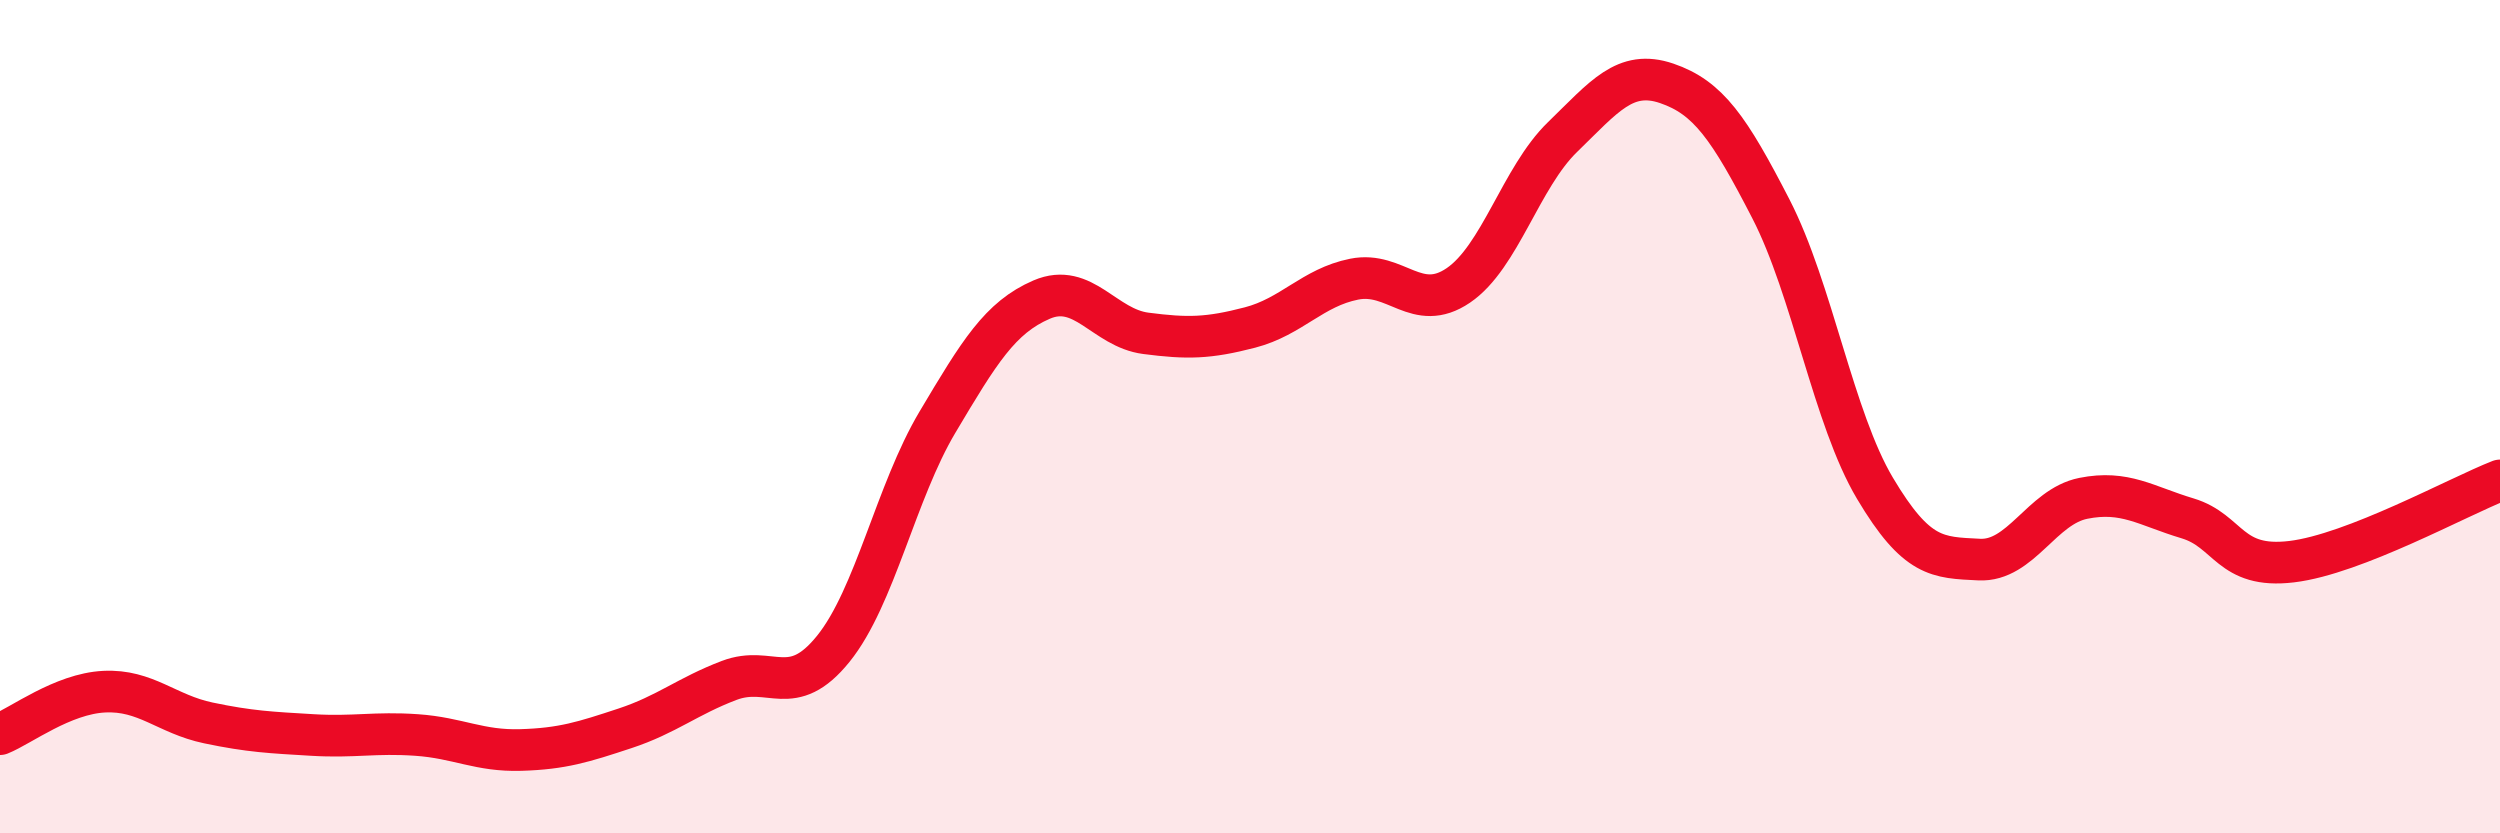
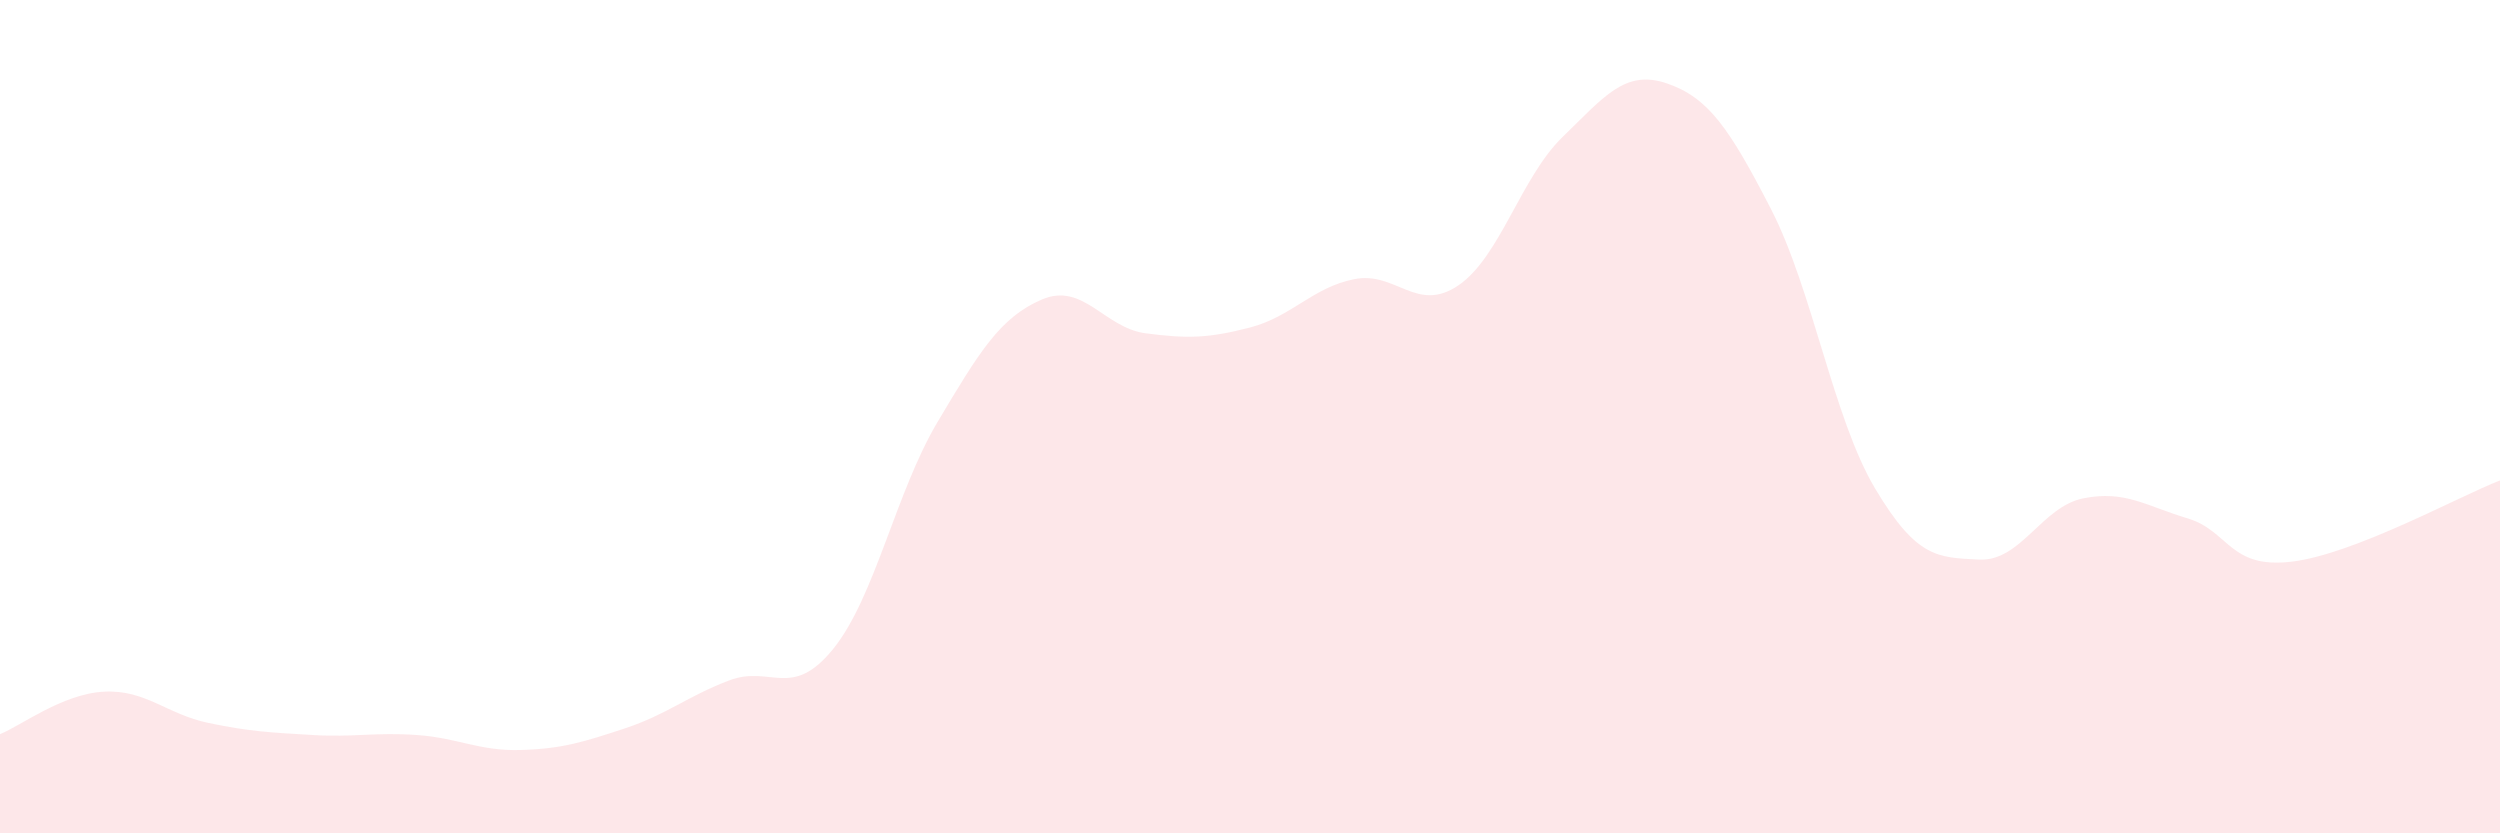
<svg xmlns="http://www.w3.org/2000/svg" width="60" height="20" viewBox="0 0 60 20">
  <path d="M 0,17.62 C 0.5,17.42 1.5,16.65 2.5,16.6 C 3.5,16.55 4,17.14 5,17.35 C 6,17.56 6.5,17.58 7.5,17.64 C 8.5,17.7 9,17.57 10,17.64 C 11,17.71 11.5,18.03 12.5,18 C 13.5,17.97 14,17.81 15,17.48 C 16,17.15 16.5,16.71 17.5,16.33 C 18.5,15.95 19,16.81 20,15.57 C 21,14.33 21.5,11.81 22.5,10.13 C 23.5,8.45 24,7.62 25,7.19 C 26,6.76 26.5,7.87 27.5,8 C 28.5,8.13 29,8.12 30,7.86 C 31,7.6 31.5,6.9 32.5,6.7 C 33.5,6.5 34,7.53 35,6.85 C 36,6.17 36.5,4.26 37.5,3.29 C 38.5,2.32 39,1.66 40,2 C 41,2.34 41.5,3.07 42.5,5.01 C 43.5,6.95 44,10.04 45,11.72 C 46,13.4 46.5,13.38 47.5,13.43 C 48.5,13.48 49,12.16 50,11.96 C 51,11.76 51.5,12.14 52.5,12.44 C 53.5,12.74 53.5,13.66 55,13.48 C 56.5,13.3 59,11.92 60,11.53L60 20L0 20Z" fill="#EB0A25" opacity="0.1" stroke-linecap="round" stroke-linejoin="round" />
-   <path d="M 0,17.62 C 0.5,17.42 1.5,16.65 2.5,16.6 C 3.5,16.55 4,17.14 5,17.35 C 6,17.56 6.5,17.58 7.5,17.64 C 8.5,17.7 9,17.57 10,17.64 C 11,17.71 11.5,18.03 12.5,18 C 13.5,17.97 14,17.81 15,17.48 C 16,17.15 16.5,16.71 17.5,16.33 C 18.5,15.95 19,16.81 20,15.57 C 21,14.33 21.5,11.81 22.5,10.13 C 23.5,8.45 24,7.62 25,7.19 C 26,6.76 26.5,7.87 27.5,8 C 28.5,8.13 29,8.12 30,7.86 C 31,7.6 31.5,6.9 32.5,6.7 C 33.5,6.5 34,7.53 35,6.85 C 36,6.17 36.5,4.26 37.5,3.29 C 38.5,2.32 39,1.66 40,2 C 41,2.34 41.5,3.07 42.5,5.01 C 43.5,6.95 44,10.04 45,11.72 C 46,13.4 46.5,13.38 47.5,13.43 C 48.5,13.48 49,12.16 50,11.96 C 51,11.76 51.5,12.14 52.5,12.44 C 53.5,12.74 53.5,13.66 55,13.48 C 56.5,13.3 59,11.92 60,11.53" stroke="#EB0A25" stroke-width="1" fill="none" stroke-linecap="round" stroke-linejoin="round" />
</svg>